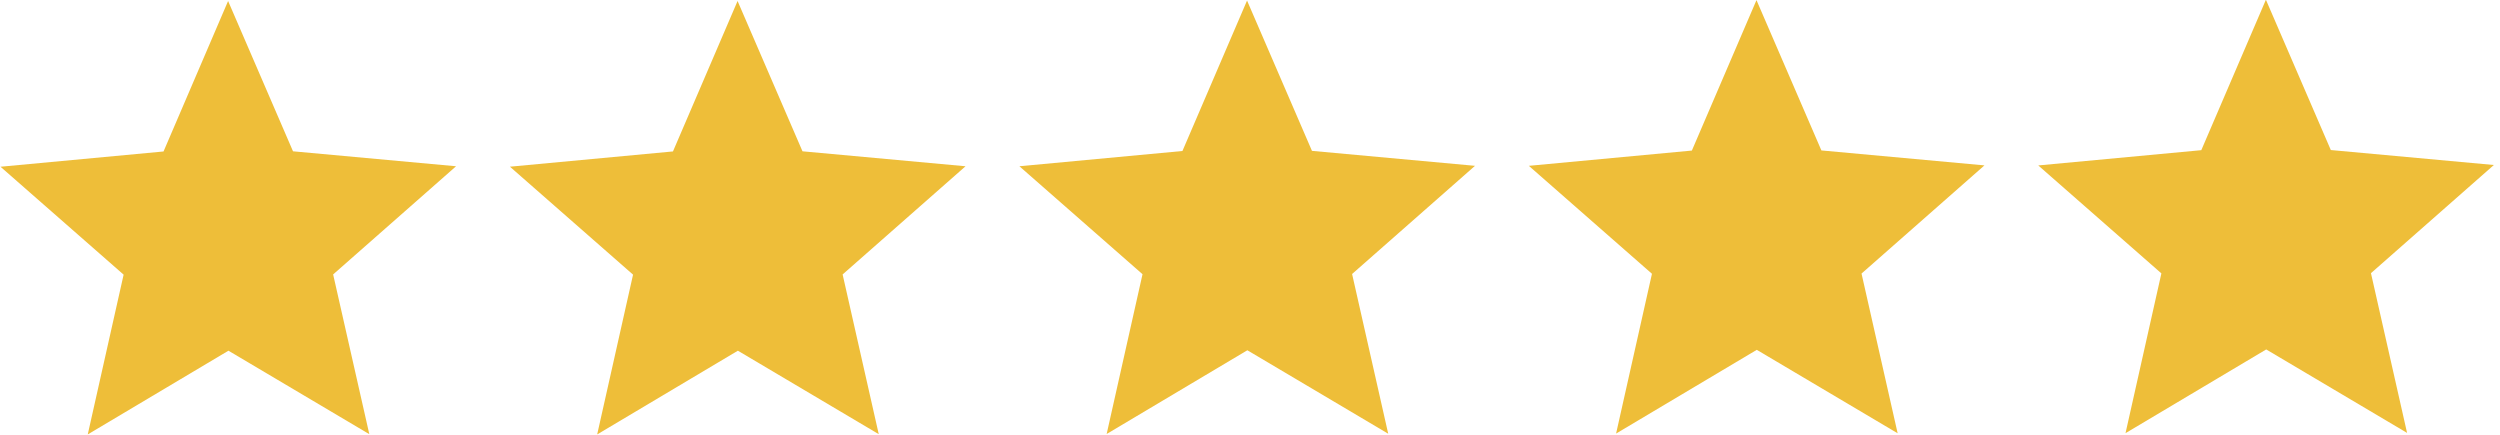
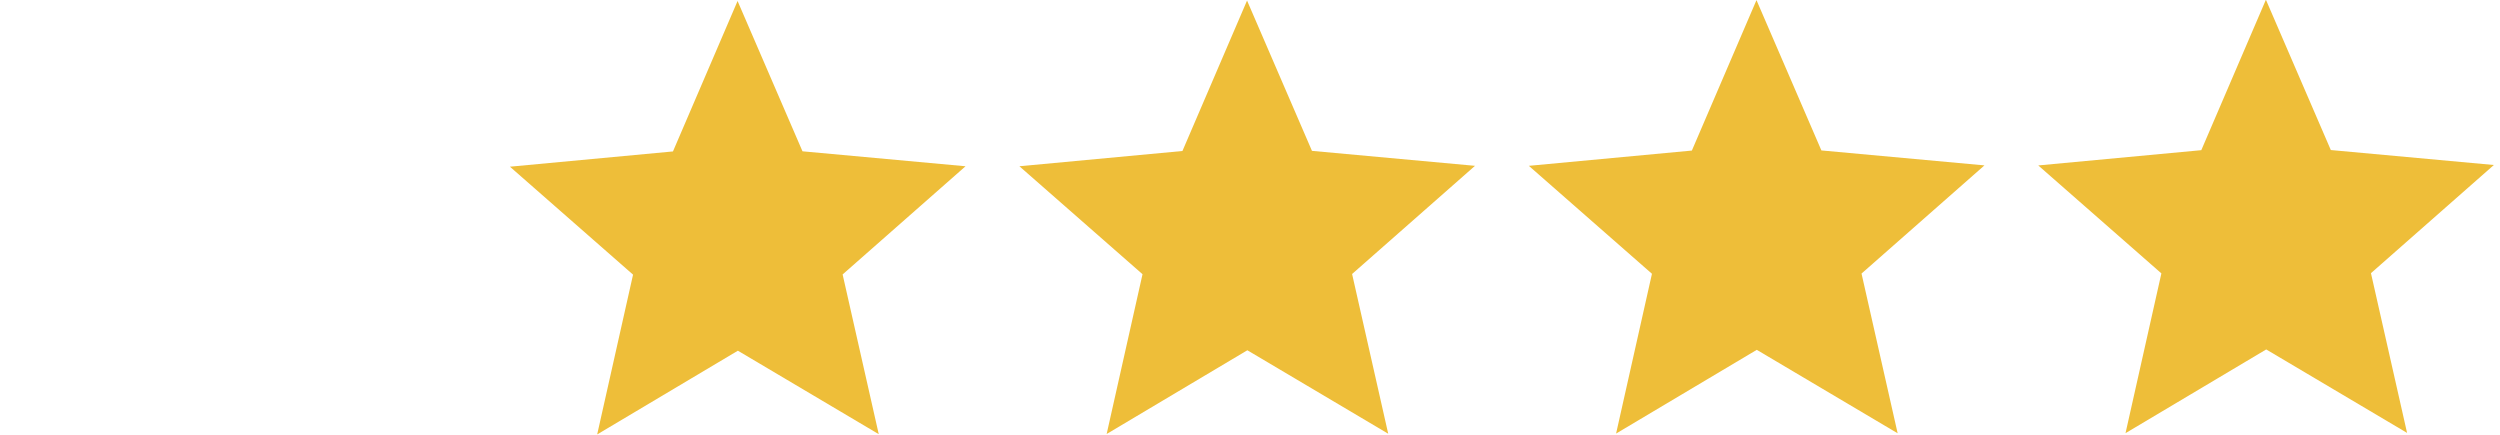
<svg xmlns="http://www.w3.org/2000/svg" xmlns:xlink="http://www.w3.org/1999/xlink" width="217.323" height="37.795" viewBox="0 0 57.5 10">
  <g fill="#eebe39">
-     <path d="M8.494 9.986l-3.24-1.92-3.236 1.926.825-3.675L.011 3.835l3.75-.351L5.246.023l1.493 3.457 3.75.344-2.827 2.488z" paint-order="normal" />
    <use xlink:href="#B" paint-order="normal" />
    <use xlink:href="#B" x="11.718" y="-0.01" paint-order="normal" />
    <use xlink:href="#B" x="23.435" y="-0.02" paint-order="normal" />
    <use xlink:href="#B" x="35.152" y="-0.029" paint-order="normal" />
  </g>
  <defs>
    <path id="B" d="M20.211 9.986l-3.24-1.92-3.236 1.926.825-3.675-2.832-2.483 3.75-.351 1.486-3.46 1.493 3.457 3.75.344-2.827 2.488z" />
  </defs>
</svg>